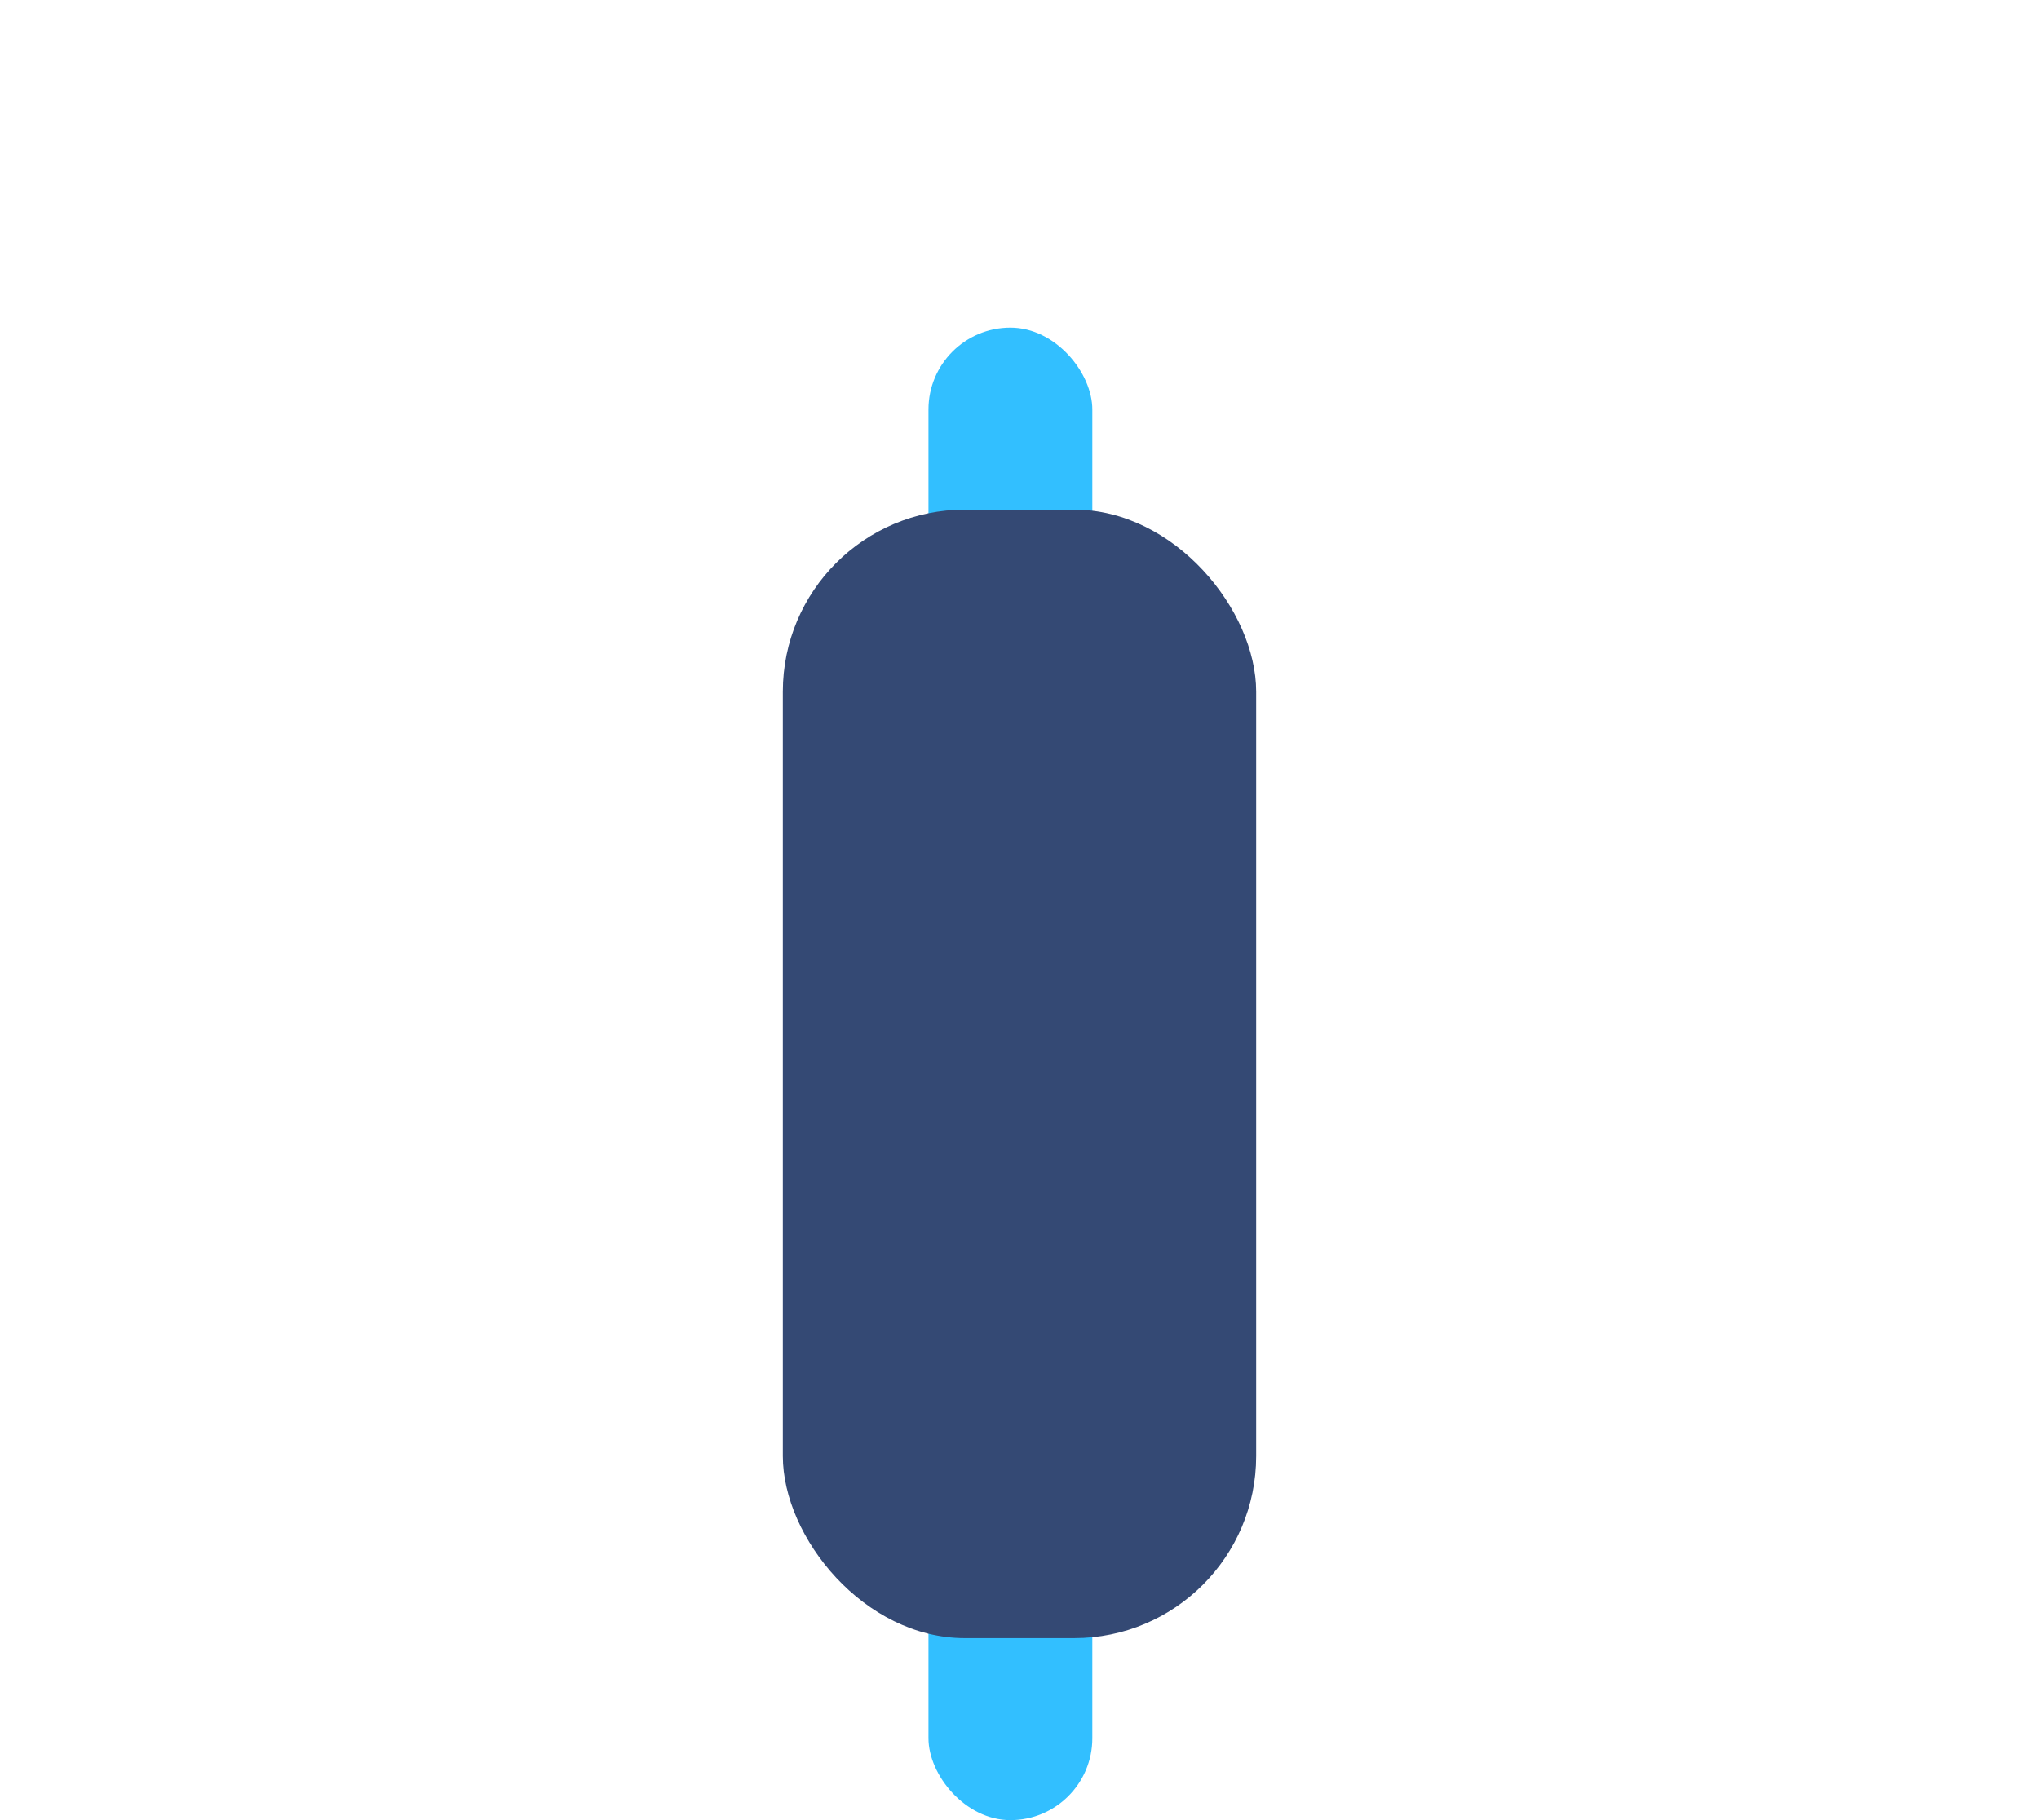
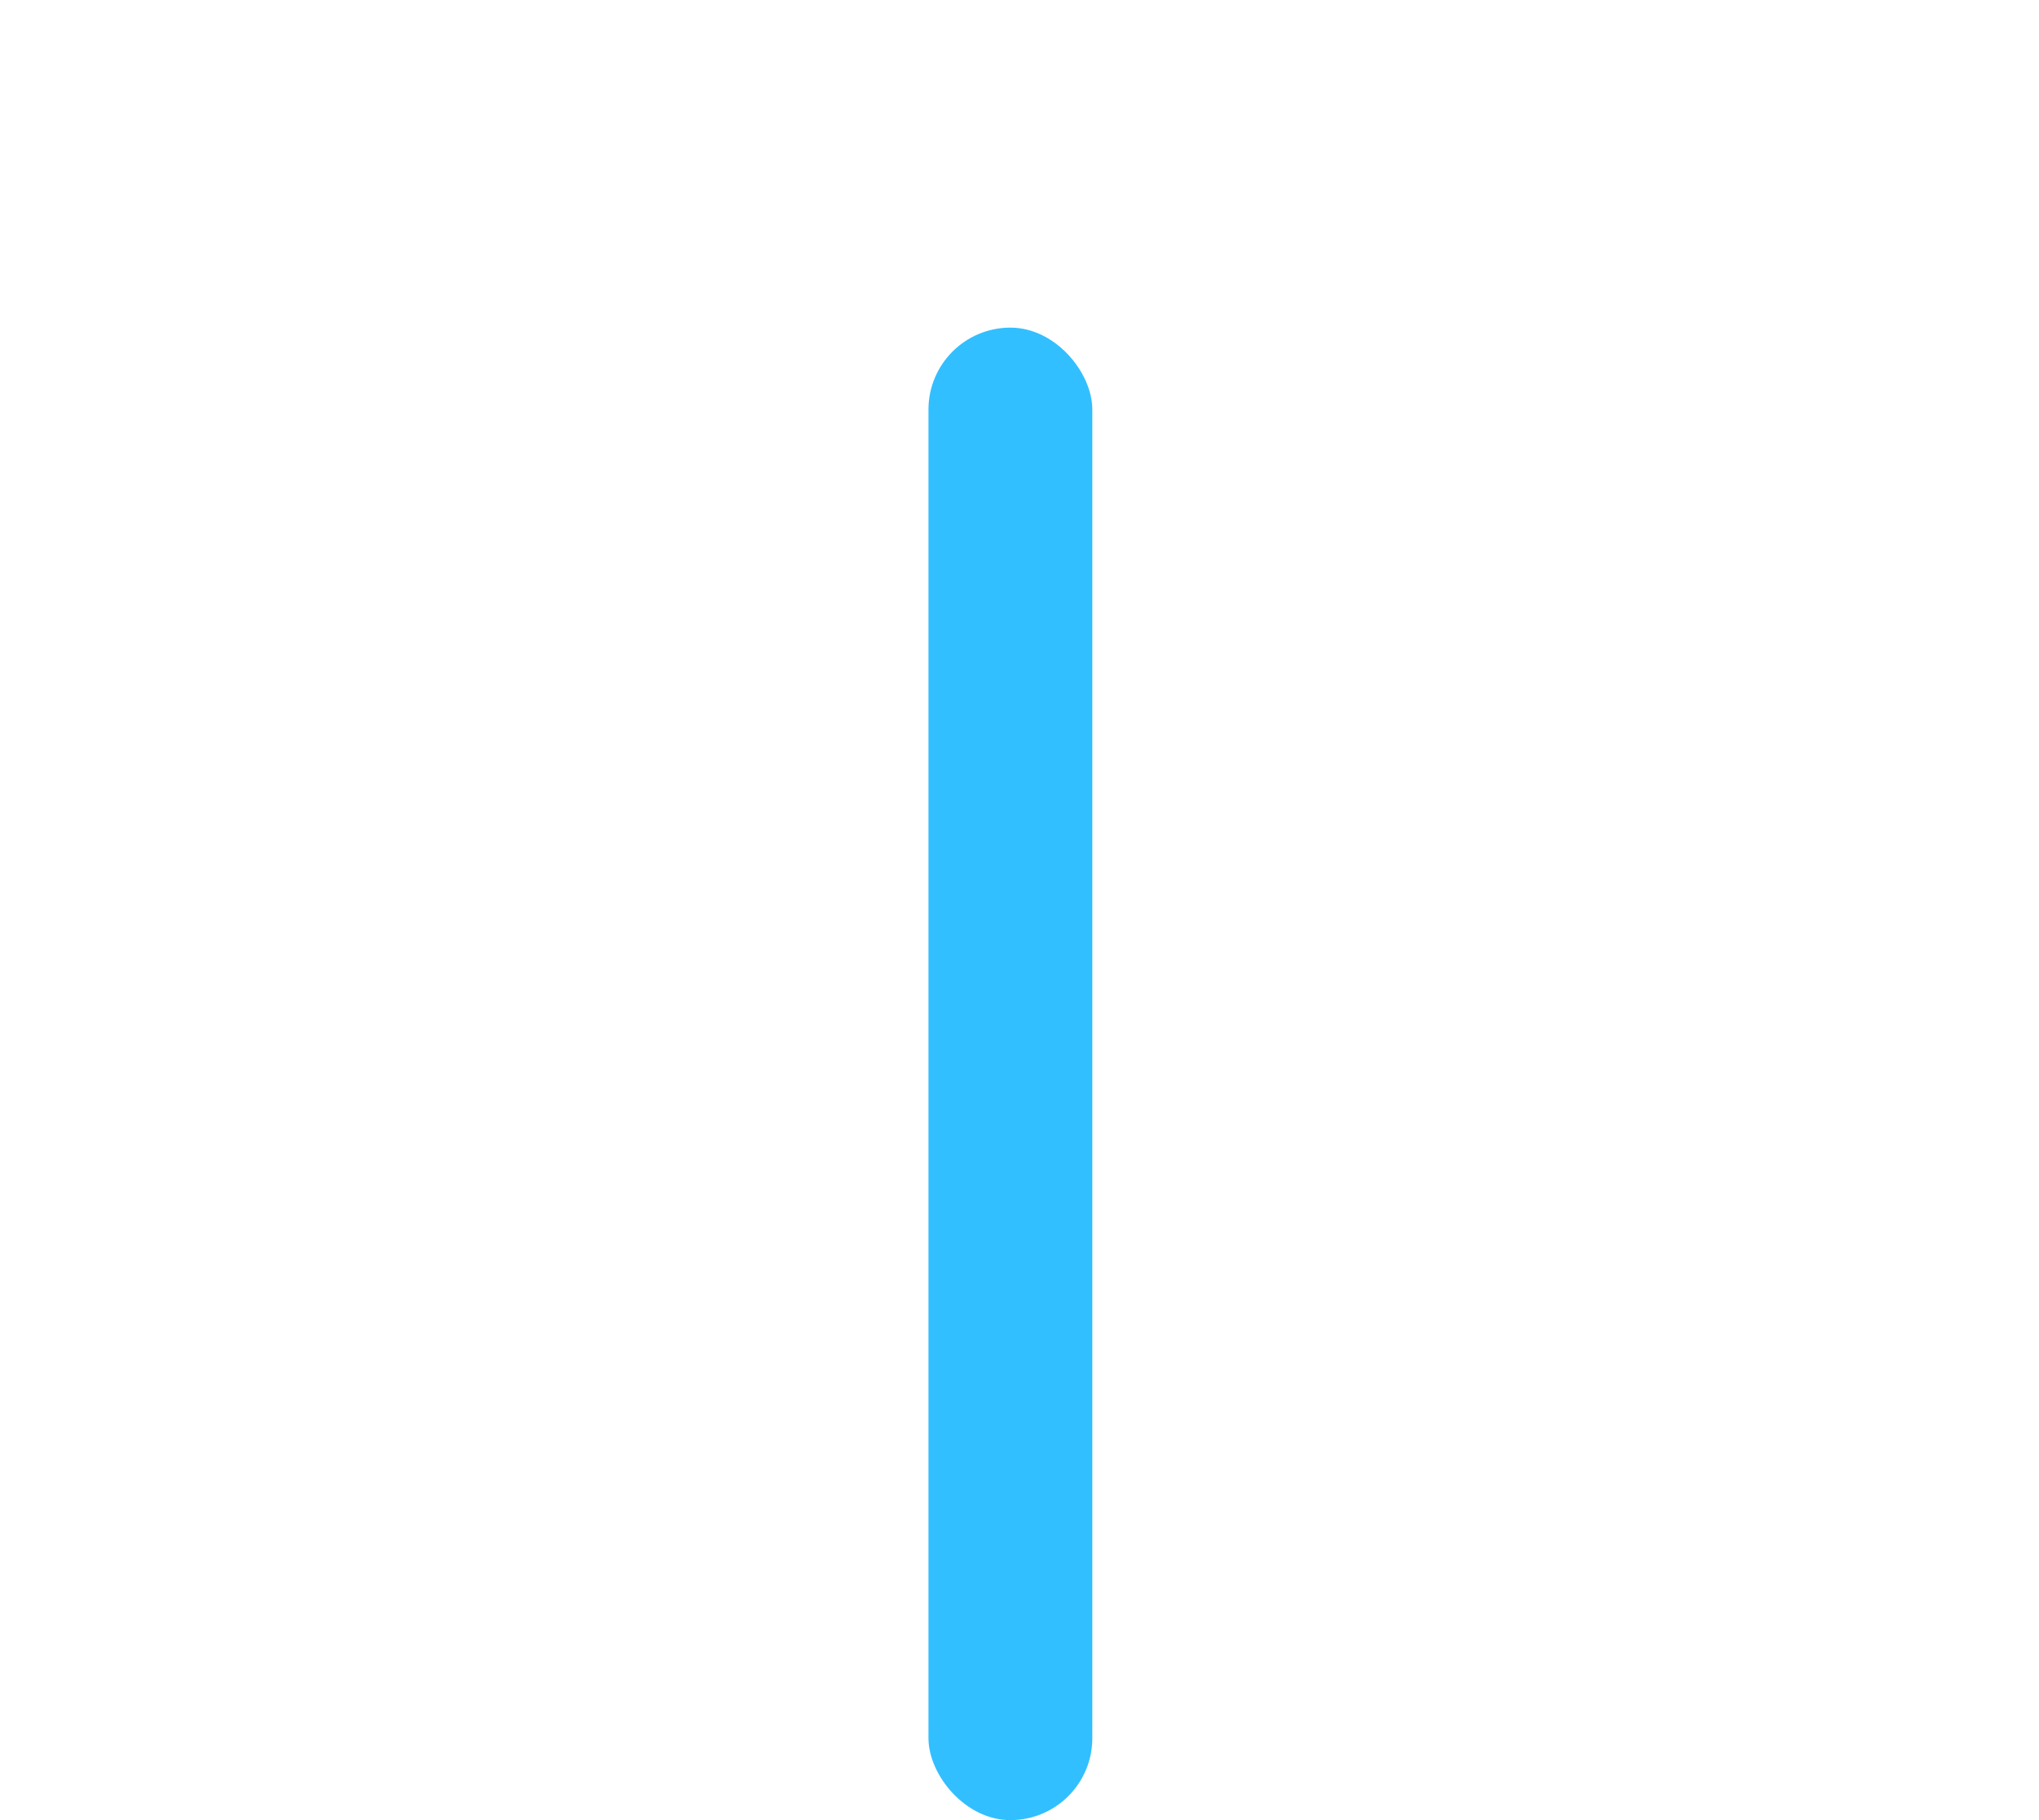
<svg xmlns="http://www.w3.org/2000/svg" width="112" height="100" viewBox="0 0 112 100" fill="none">
  <rect x="51" y="18" width="9" height="82" rx="4.5" fill="#32BFFF" />
-   <rect x="43" y="28" width="26" height="62" rx="10" fill="#344974" />
</svg>